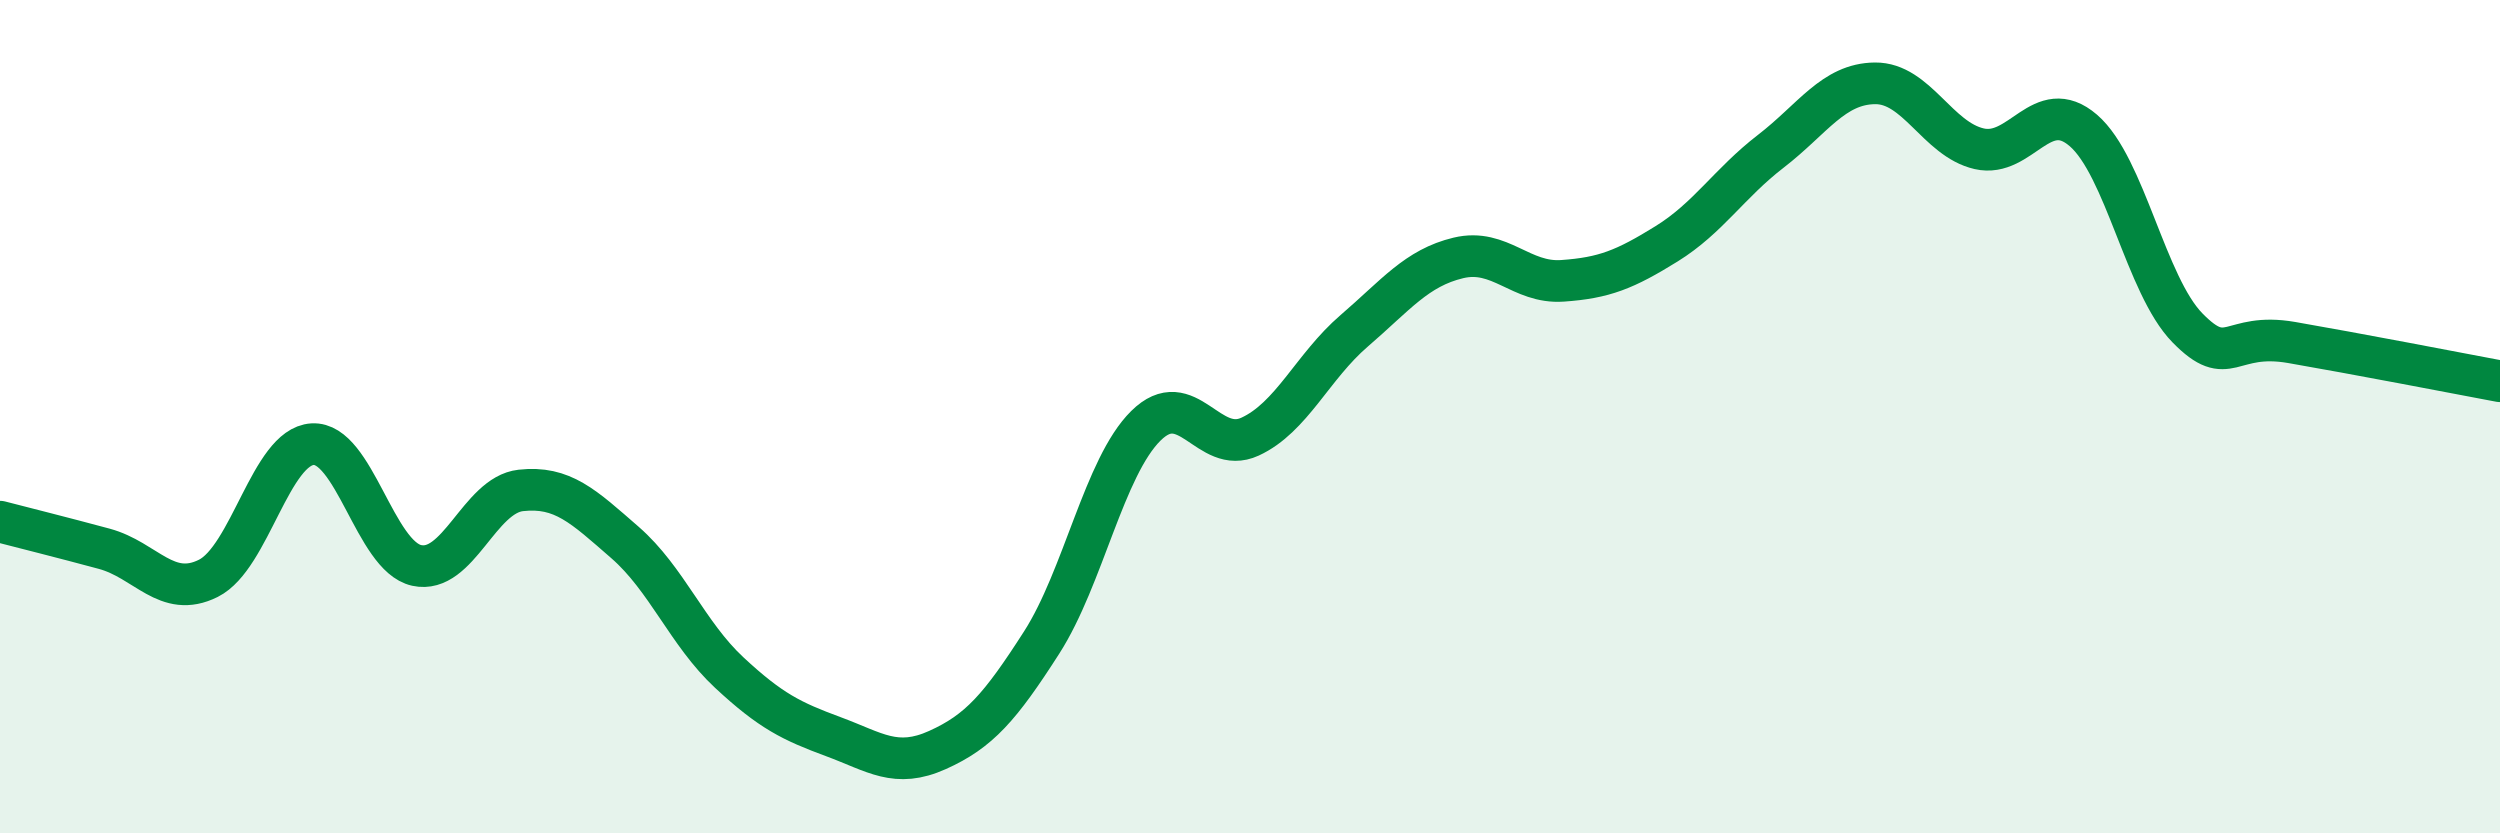
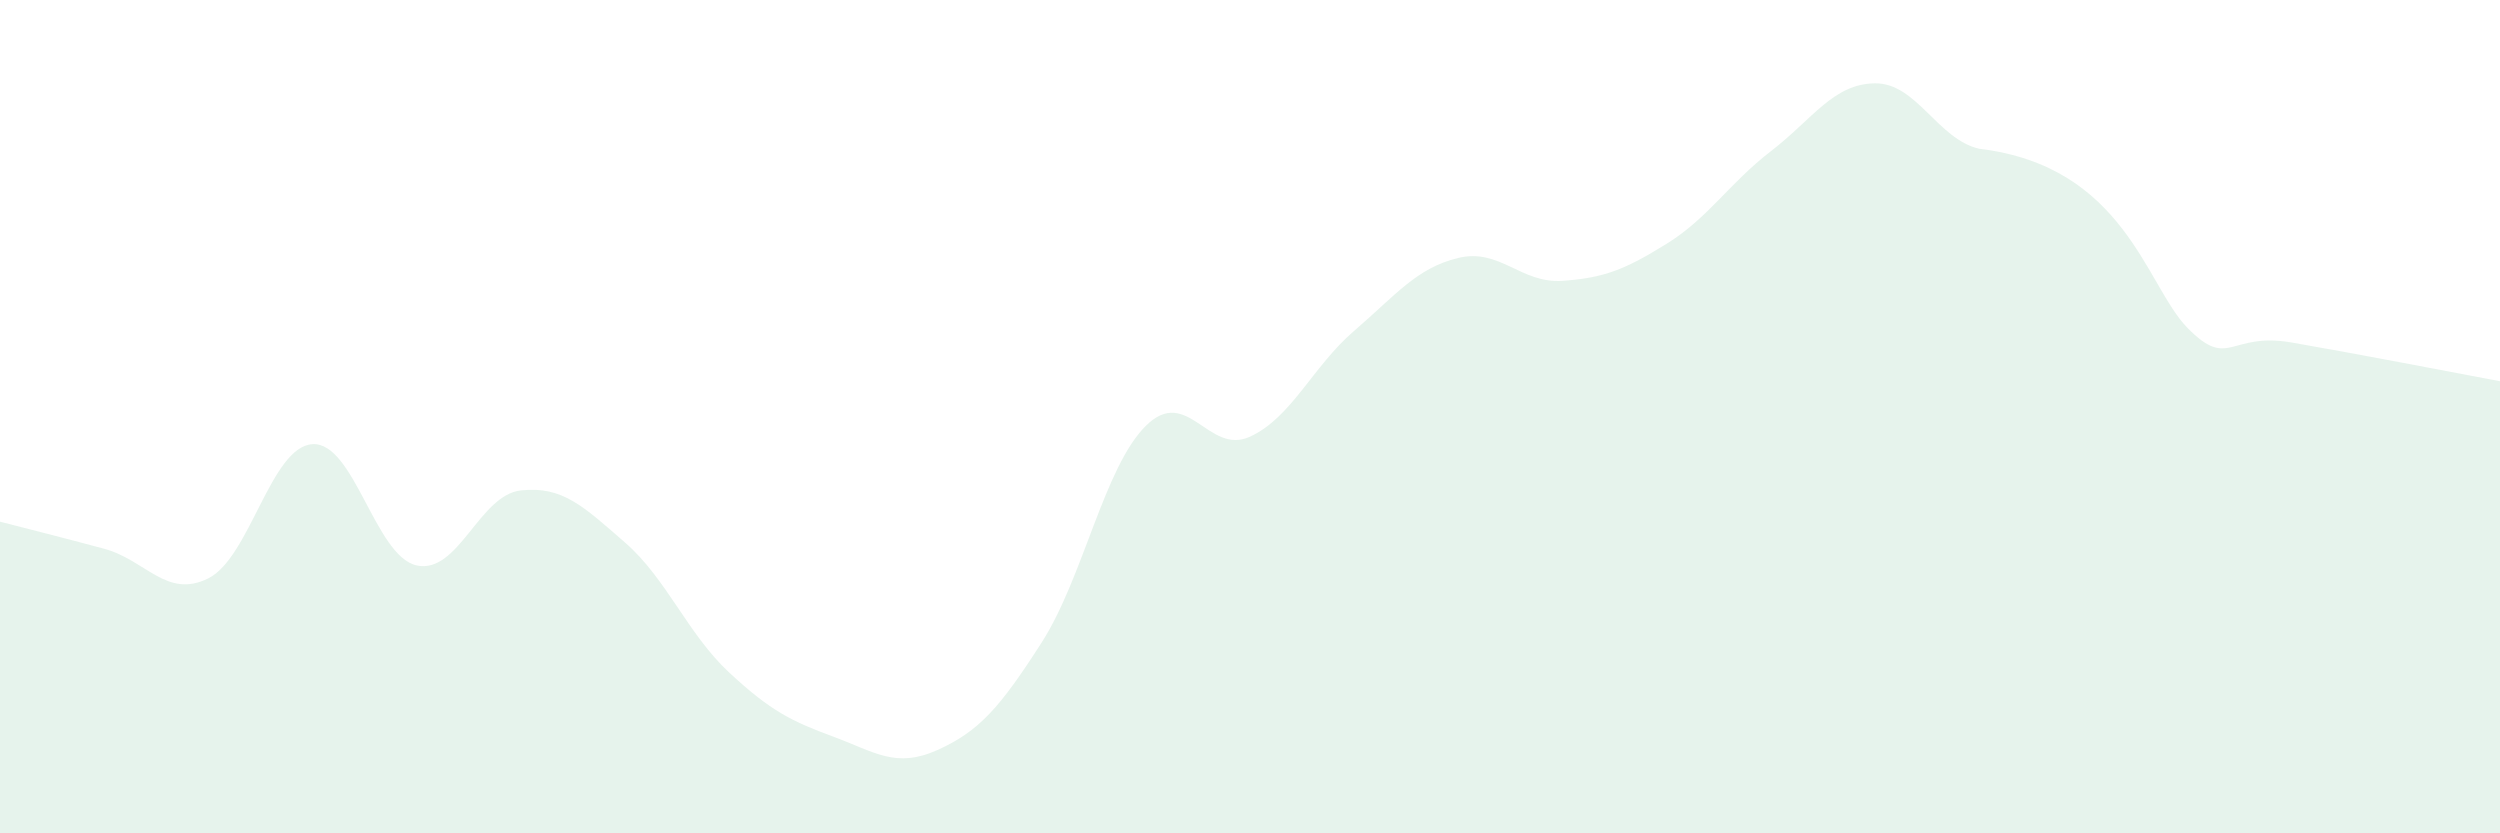
<svg xmlns="http://www.w3.org/2000/svg" width="60" height="20" viewBox="0 0 60 20">
-   <path d="M 0,12.52 C 0.5,12.65 1.5,12.9 2.5,13.17 C 3.5,13.44 4,14.38 5,13.88 C 6,13.38 6.5,10.72 7.5,10.66 C 8.5,10.6 9,13.35 10,13.57 C 11,13.79 11.5,11.88 12.5,11.77 C 13.5,11.66 14,12.15 15,13.02 C 16,13.89 16.5,15.21 17.5,16.14 C 18.5,17.07 19,17.31 20,17.68 C 21,18.05 21.5,18.45 22.5,18 C 23.5,17.55 24,16.98 25,15.42 C 26,13.86 26.5,11.21 27.5,10.22 C 28.5,9.23 29,10.94 30,10.48 C 31,10.02 31.5,8.8 32.5,7.94 C 33.5,7.08 34,6.43 35,6.19 C 36,5.95 36.5,6.81 37.5,6.74 C 38.5,6.67 39,6.47 40,5.85 C 41,5.23 41.5,4.4 42.5,3.63 C 43.5,2.86 44,2.01 45,2 C 46,1.99 46.5,3.34 47.5,3.57 C 48.5,3.8 49,2.27 50,3.13 C 51,3.99 51.5,6.85 52.5,7.87 C 53.5,8.89 53.5,7.96 55,8.22 C 56.5,8.48 59,8.96 60,9.15L60 20L0 20Z" fill="#008740" opacity="0.1" stroke-linecap="round" stroke-linejoin="round" />
-   <path d="M 0,12.52 C 0.5,12.65 1.5,12.9 2.5,13.17 C 3.5,13.44 4,14.38 5,13.88 C 6,13.38 6.5,10.72 7.5,10.66 C 8.5,10.6 9,13.35 10,13.57 C 11,13.79 11.5,11.88 12.5,11.77 C 13.5,11.66 14,12.15 15,13.02 C 16,13.89 16.5,15.21 17.5,16.14 C 18.5,17.07 19,17.31 20,17.68 C 21,18.05 21.5,18.45 22.5,18 C 23.5,17.55 24,16.98 25,15.42 C 26,13.86 26.5,11.21 27.5,10.22 C 28.5,9.23 29,10.94 30,10.48 C 31,10.02 31.5,8.8 32.5,7.94 C 33.5,7.08 34,6.43 35,6.19 C 36,5.95 36.5,6.81 37.5,6.74 C 38.5,6.67 39,6.47 40,5.85 C 41,5.23 41.5,4.4 42.5,3.63 C 43.5,2.86 44,2.01 45,2 C 46,1.99 46.5,3.34 47.5,3.57 C 48.5,3.8 49,2.27 50,3.13 C 51,3.99 51.5,6.85 52.5,7.87 C 53.5,8.89 53.5,7.96 55,8.22 C 56.5,8.48 59,8.96 60,9.15" stroke="#008740" stroke-width="1" fill="none" stroke-linecap="round" stroke-linejoin="round" />
+   <path d="M 0,12.52 C 0.5,12.65 1.5,12.9 2.5,13.17 C 3.5,13.44 4,14.38 5,13.88 C 6,13.38 6.5,10.72 7.5,10.66 C 8.5,10.6 9,13.35 10,13.57 C 11,13.79 11.5,11.88 12.5,11.77 C 13.5,11.66 14,12.15 15,13.02 C 16,13.89 16.5,15.21 17.5,16.14 C 18.5,17.07 19,17.31 20,17.68 C 21,18.05 21.5,18.45 22.5,18 C 23.5,17.55 24,16.98 25,15.42 C 26,13.86 26.5,11.21 27.5,10.22 C 28.5,9.23 29,10.94 30,10.48 C 31,10.02 31.5,8.8 32.5,7.94 C 33.5,7.08 34,6.43 35,6.19 C 36,5.95 36.5,6.81 37.5,6.74 C 38.5,6.67 39,6.47 40,5.85 C 41,5.23 41.5,4.4 42.5,3.63 C 43.5,2.86 44,2.01 45,2 C 46,1.99 46.5,3.34 47.5,3.57 C 51,3.99 51.5,6.85 52.5,7.87 C 53.5,8.89 53.5,7.96 55,8.22 C 56.5,8.48 59,8.96 60,9.15L60 20L0 20Z" fill="#008740" opacity="0.1" stroke-linecap="round" stroke-linejoin="round" />
</svg>